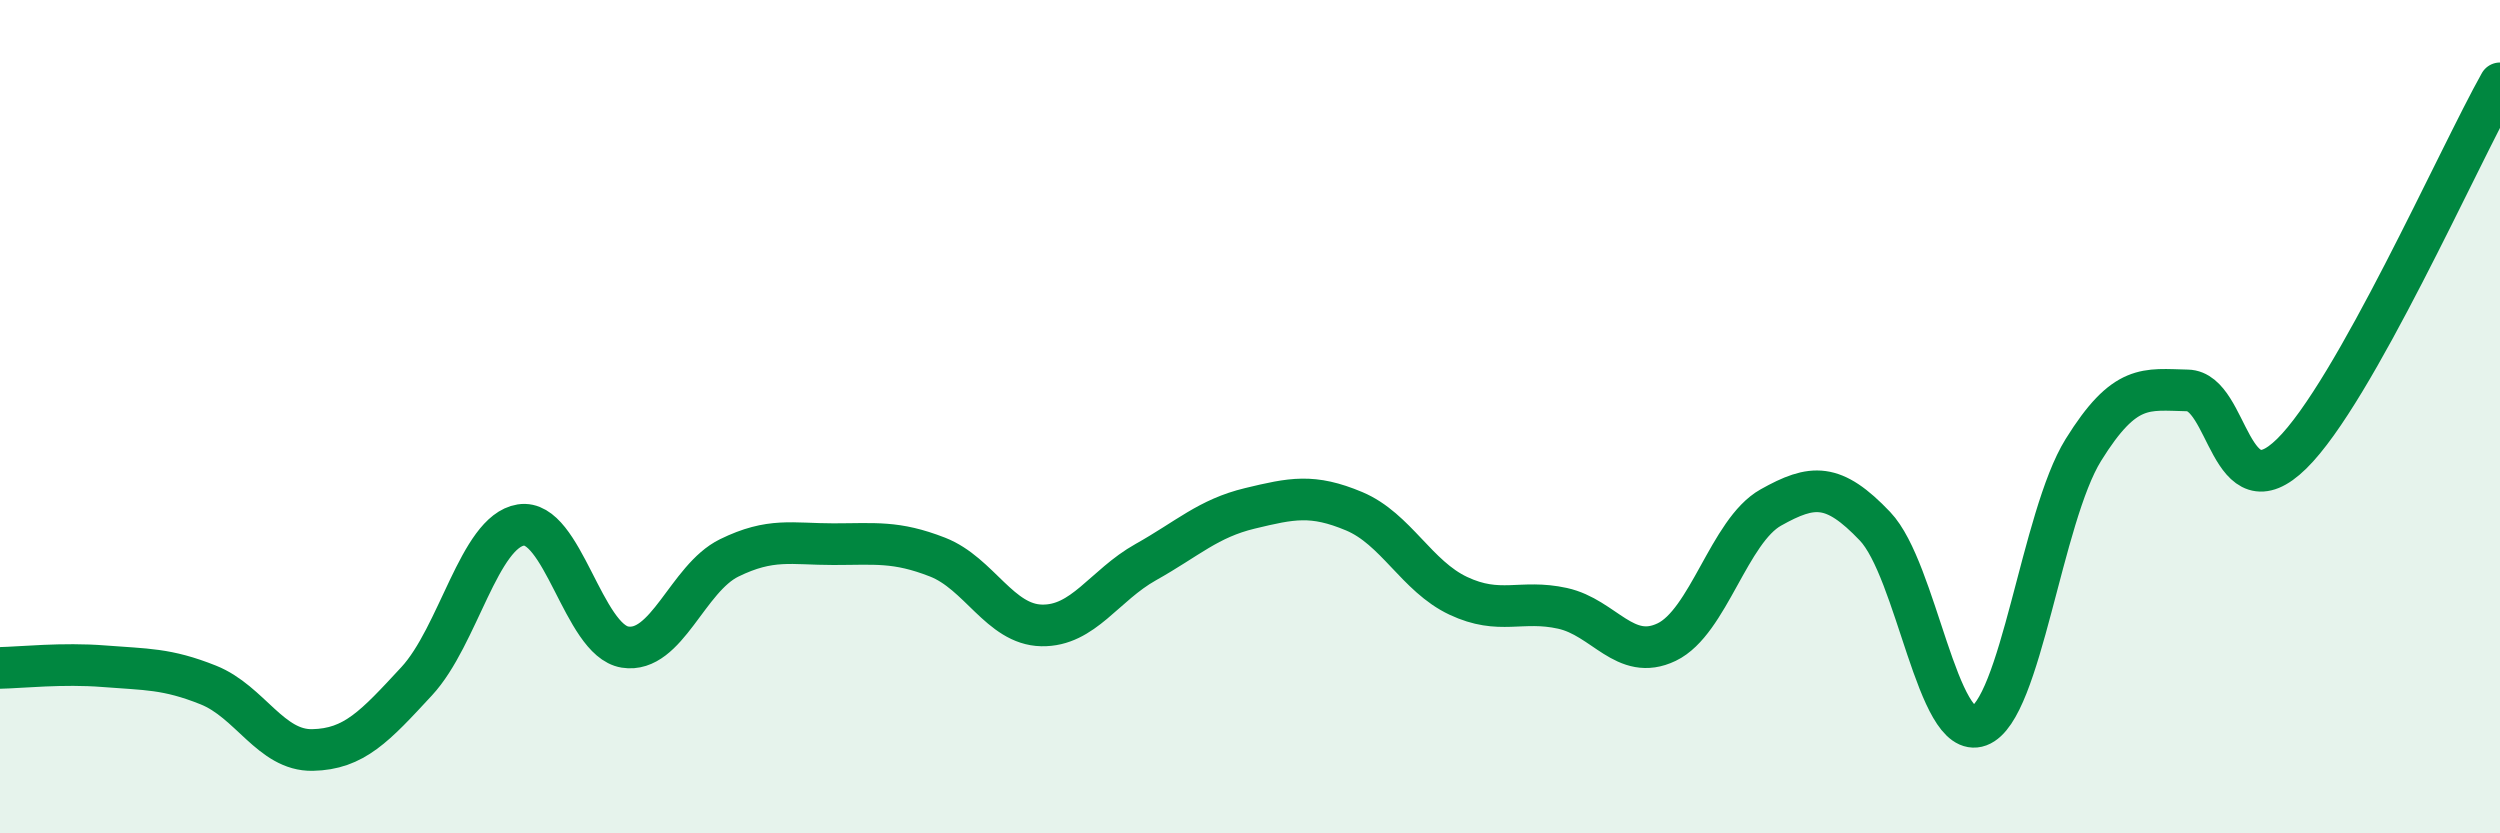
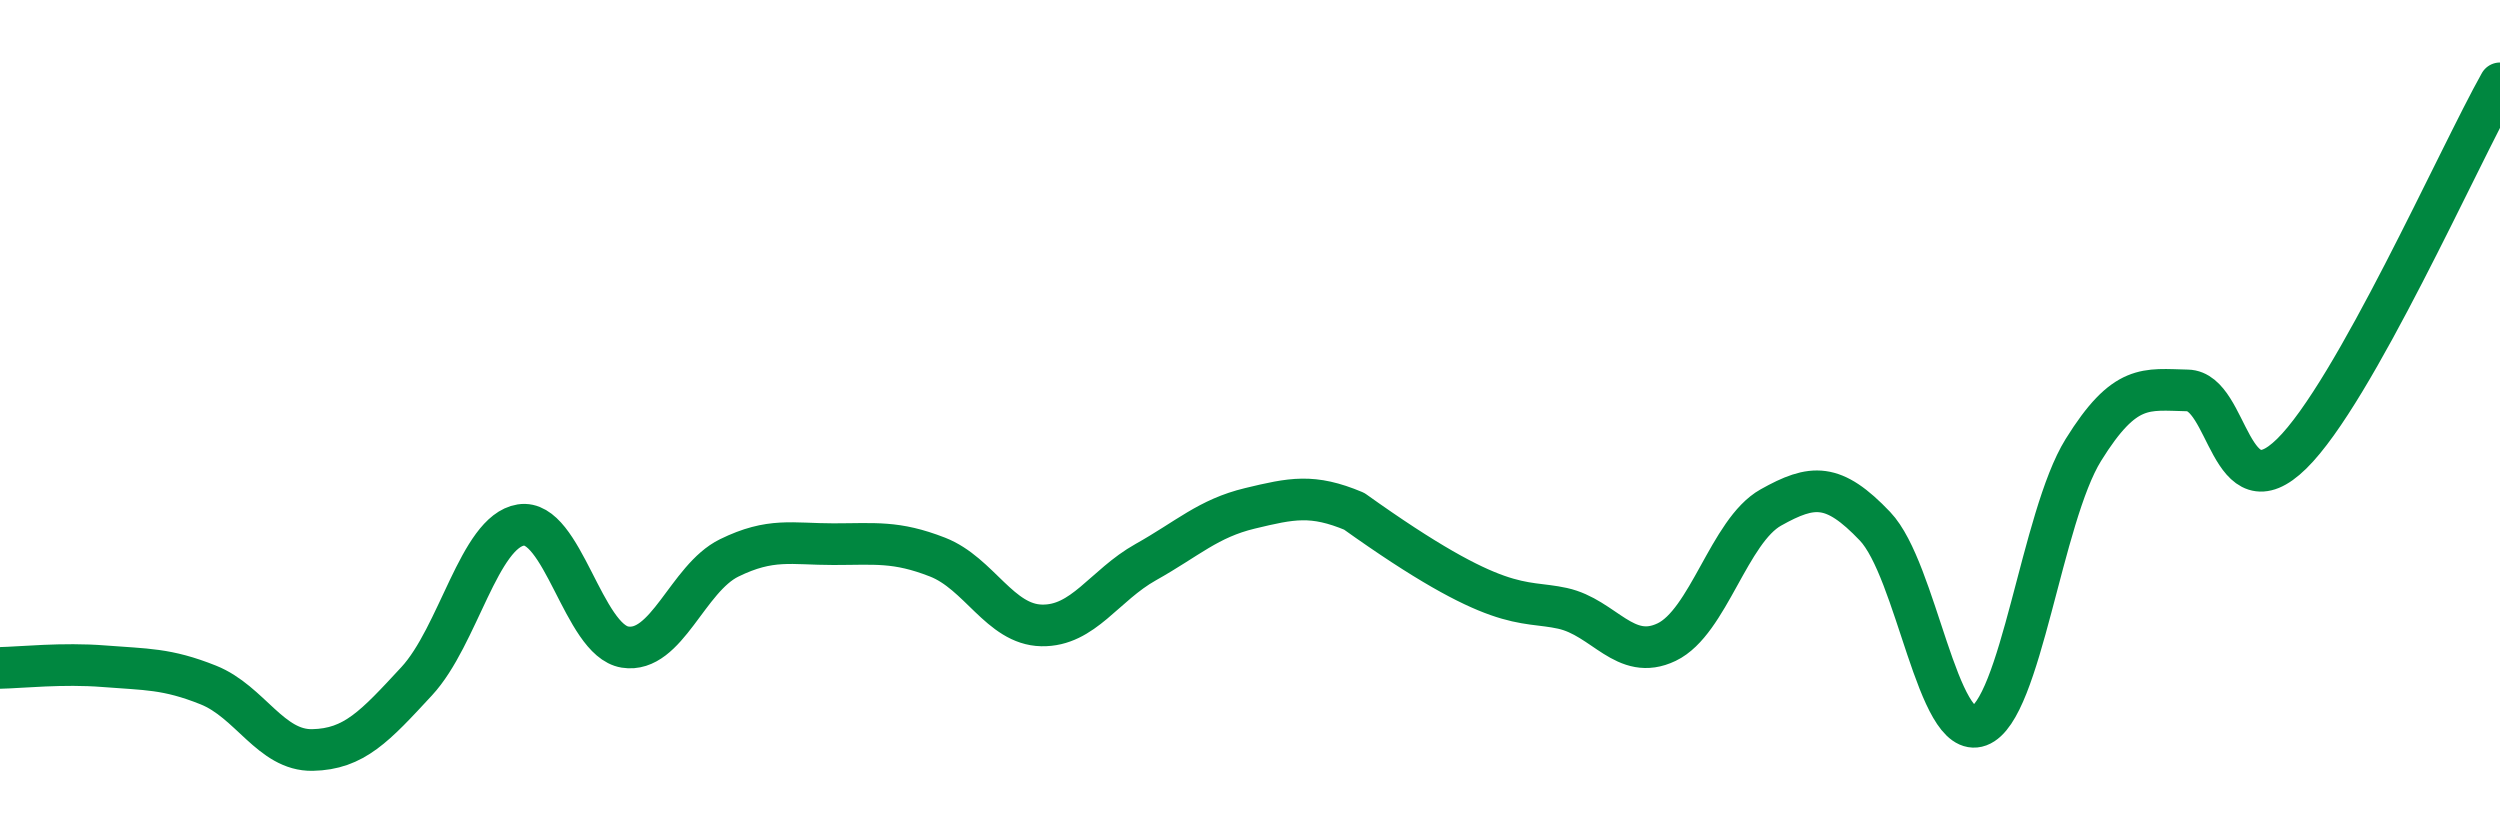
<svg xmlns="http://www.w3.org/2000/svg" width="60" height="20" viewBox="0 0 60 20">
-   <path d="M 0,16.03 C 0.5,16.02 1.5,15.91 2.5,15.99 C 3.5,16.07 4,16.04 5,16.44 C 6,16.84 6.5,18.02 7.5,18 C 8.5,17.98 9,17.43 10,16.35 C 11,15.27 11.5,12.76 12.5,12.6 C 13.5,12.44 14,15.37 15,15.53 C 16,15.69 16.5,13.88 17.5,13.39 C 18.5,12.9 19,13.06 20,13.06 C 21,13.06 21.5,12.98 22.5,13.37 C 23.5,13.76 24,14.99 25,15.01 C 26,15.03 26.5,14.05 27.5,13.49 C 28.5,12.93 29,12.44 30,12.2 C 31,11.96 31.5,11.85 32.5,12.27 C 33.5,12.69 34,13.83 35,14.3 C 36,14.77 36.5,14.38 37.5,14.6 C 38.5,14.82 39,15.89 40,15.41 C 41,14.93 41.5,12.74 42.5,12.18 C 43.5,11.62 44,11.58 45,12.63 C 46,13.68 46.5,17.79 47.5,17.42 C 48.5,17.05 49,12.41 50,10.8 C 51,9.19 51.5,9.35 52.5,9.37 C 53.5,9.39 53.5,12.36 55,10.89 C 56.5,9.42 59,3.78 60,2L60 20L0 20Z" fill="#008740" opacity="0.1" stroke-linecap="round" stroke-linejoin="round" />
-   <path d="M 0,16.03 C 0.5,16.02 1.5,15.91 2.5,15.99 C 3.5,16.07 4,16.04 5,16.44 C 6,16.84 6.5,18.02 7.5,18 C 8.5,17.98 9,17.43 10,16.35 C 11,15.27 11.5,12.76 12.5,12.6 C 13.5,12.44 14,15.37 15,15.53 C 16,15.69 16.5,13.88 17.5,13.39 C 18.5,12.9 19,13.06 20,13.06 C 21,13.06 21.5,12.98 22.5,13.37 C 23.5,13.76 24,14.99 25,15.01 C 26,15.03 26.5,14.05 27.5,13.49 C 28.5,12.93 29,12.44 30,12.2 C 31,11.96 31.5,11.85 32.5,12.27 C 33.5,12.69 34,13.83 35,14.3 C 36,14.77 36.5,14.38 37.5,14.6 C 38.5,14.82 39,15.89 40,15.41 C 41,14.93 41.5,12.74 42.5,12.18 C 43.5,11.62 44,11.58 45,12.63 C 46,13.68 46.5,17.79 47.5,17.42 C 48.5,17.05 49,12.41 50,10.8 C 51,9.19 51.5,9.35 52.5,9.37 C 53.5,9.39 53.5,12.36 55,10.89 C 56.5,9.42 59,3.78 60,2" stroke="#008740" stroke-width="1" fill="none" stroke-linecap="round" stroke-linejoin="round" />
+   <path d="M 0,16.03 C 0.5,16.02 1.5,15.91 2.5,15.99 C 3.5,16.07 4,16.04 5,16.44 C 6,16.84 6.5,18.02 7.5,18 C 8.5,17.98 9,17.43 10,16.35 C 11,15.27 11.5,12.76 12.5,12.6 C 13.5,12.44 14,15.37 15,15.53 C 16,15.69 16.5,13.88 17.5,13.39 C 18.5,12.9 19,13.06 20,13.06 C 21,13.06 21.5,12.98 22.5,13.37 C 23.5,13.76 24,14.99 25,15.01 C 26,15.03 26.5,14.05 27.5,13.49 C 28.5,12.93 29,12.44 30,12.2 C 31,11.96 31.5,11.85 32.5,12.27 C 36,14.77 36.5,14.38 37.5,14.6 C 38.5,14.82 39,15.89 40,15.41 C 41,14.93 41.5,12.74 42.5,12.18 C 43.5,11.62 44,11.58 45,12.63 C 46,13.68 46.5,17.79 47.5,17.42 C 48.5,17.05 49,12.41 50,10.8 C 51,9.19 51.5,9.35 52.5,9.37 C 53.5,9.39 53.5,12.36 55,10.89 C 56.5,9.42 59,3.78 60,2" stroke="#008740" stroke-width="1" fill="none" stroke-linecap="round" stroke-linejoin="round" />
</svg>